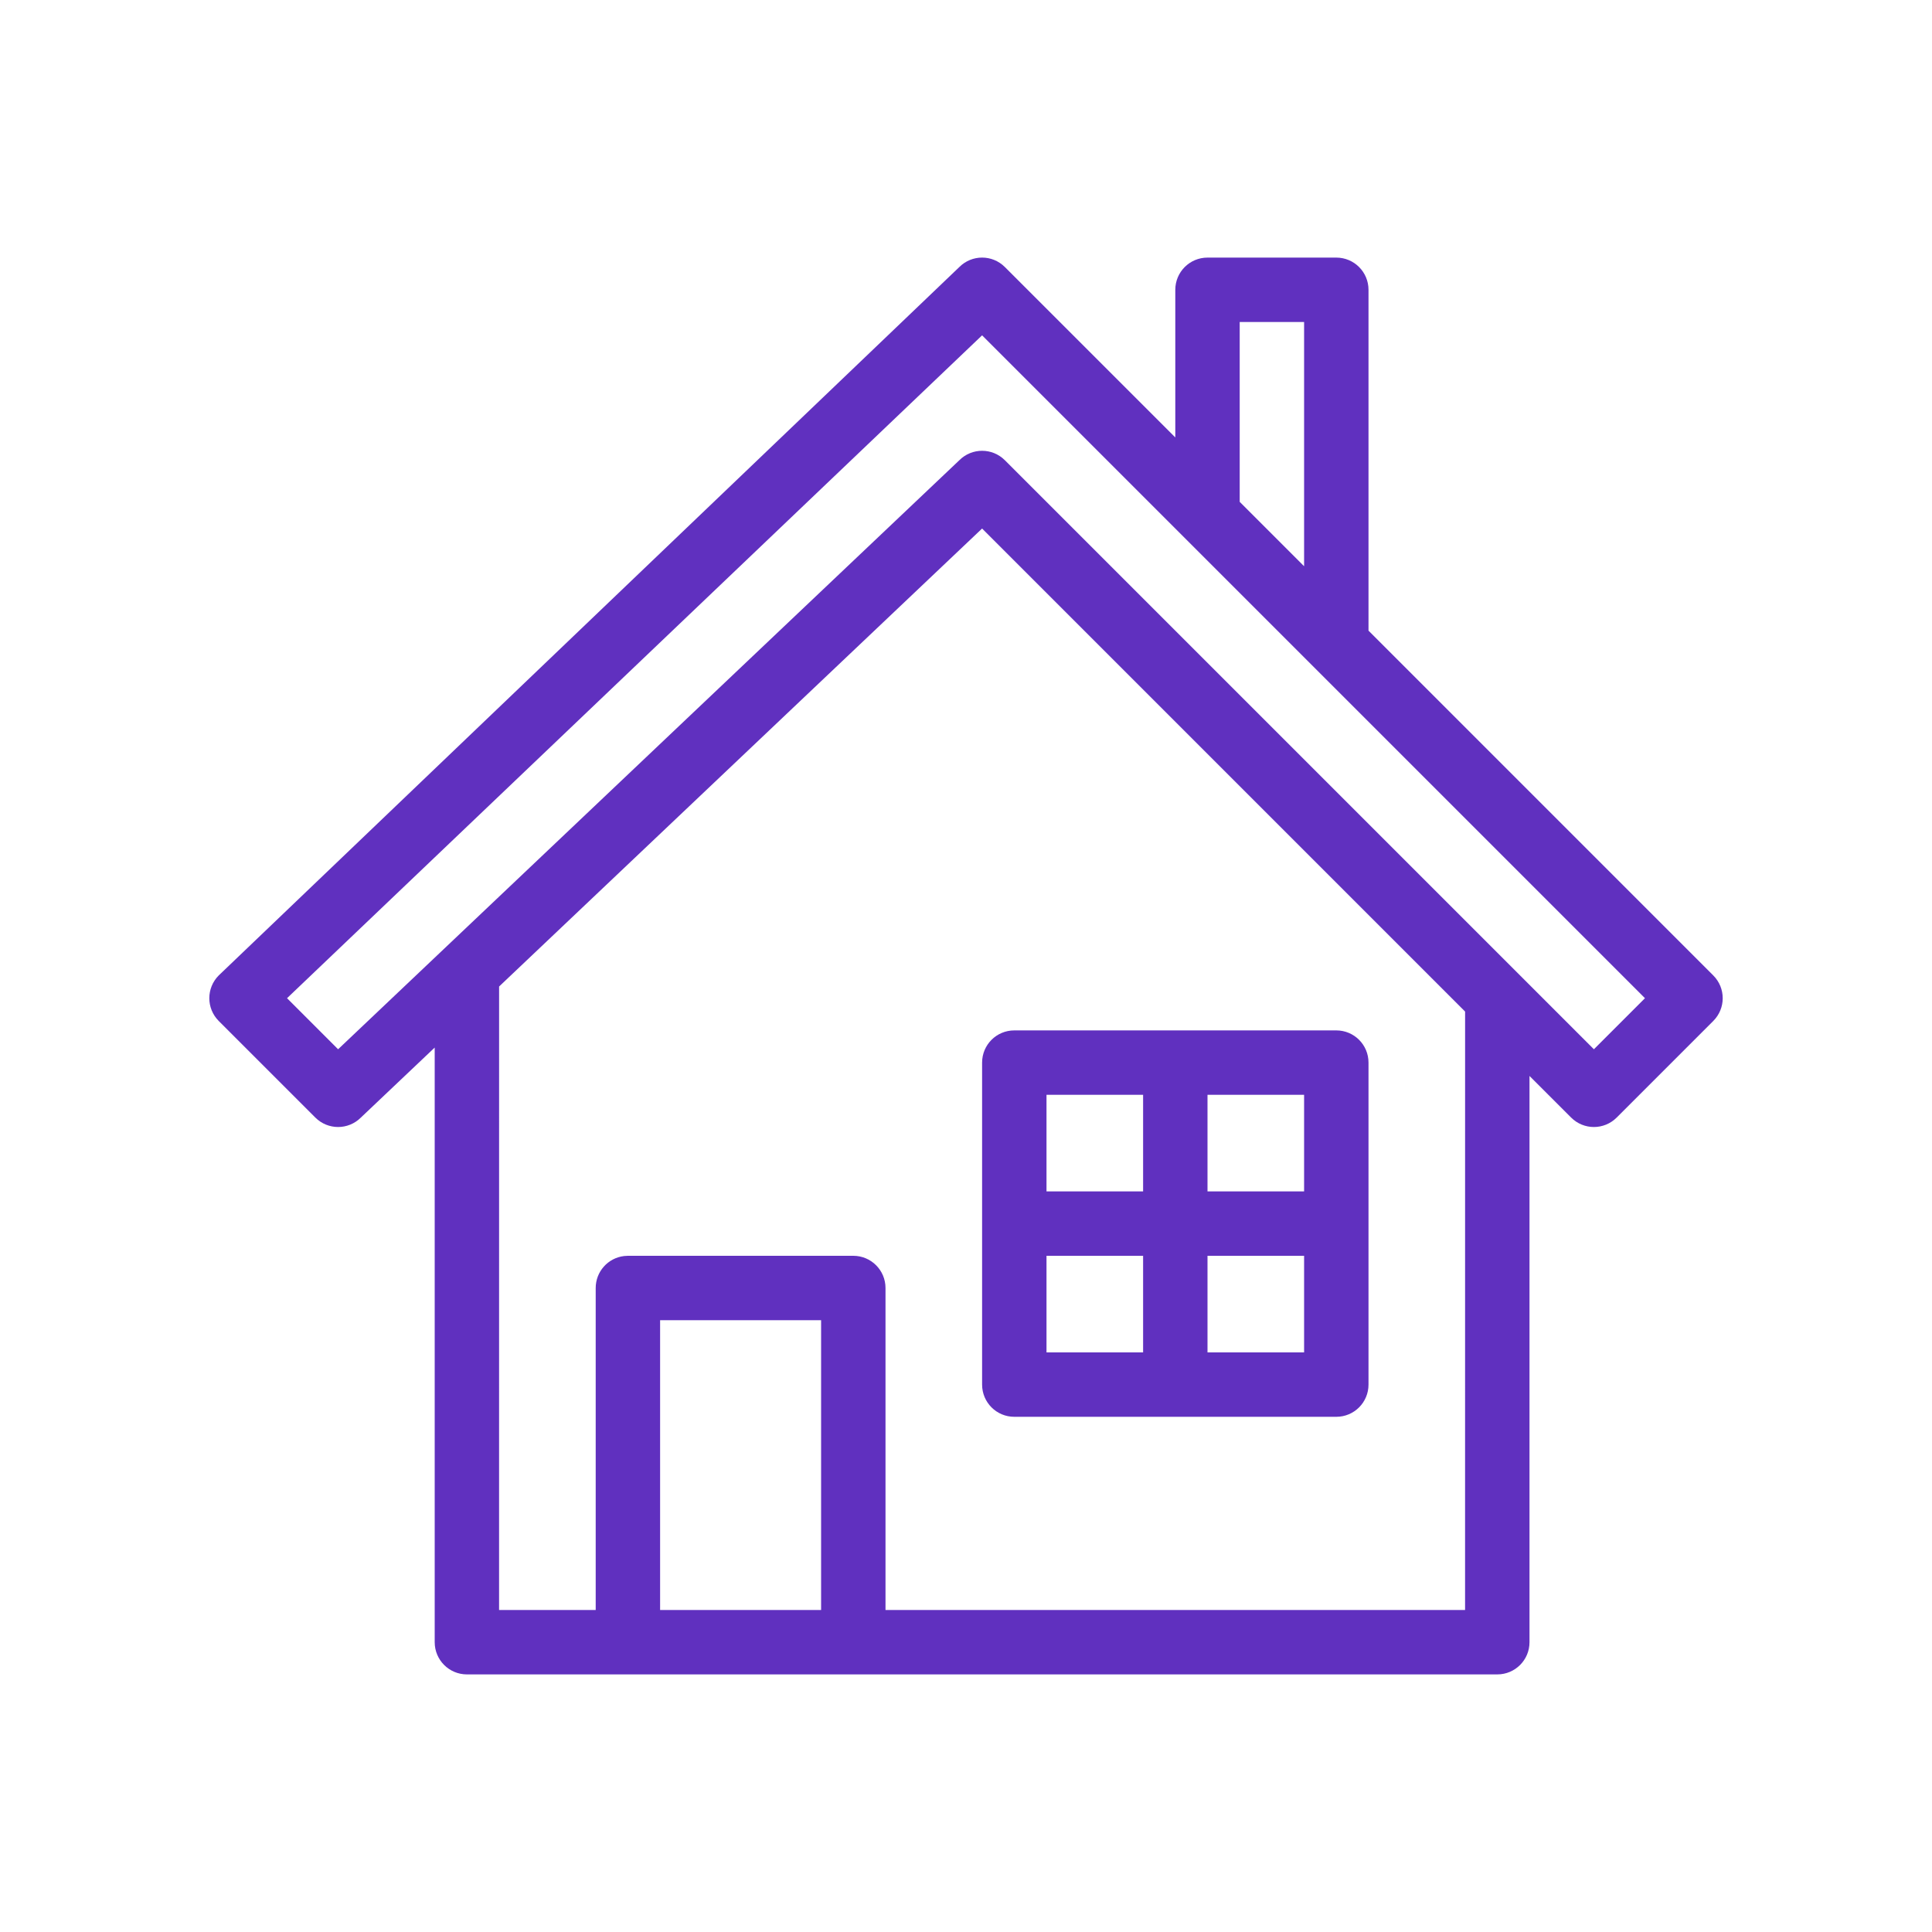
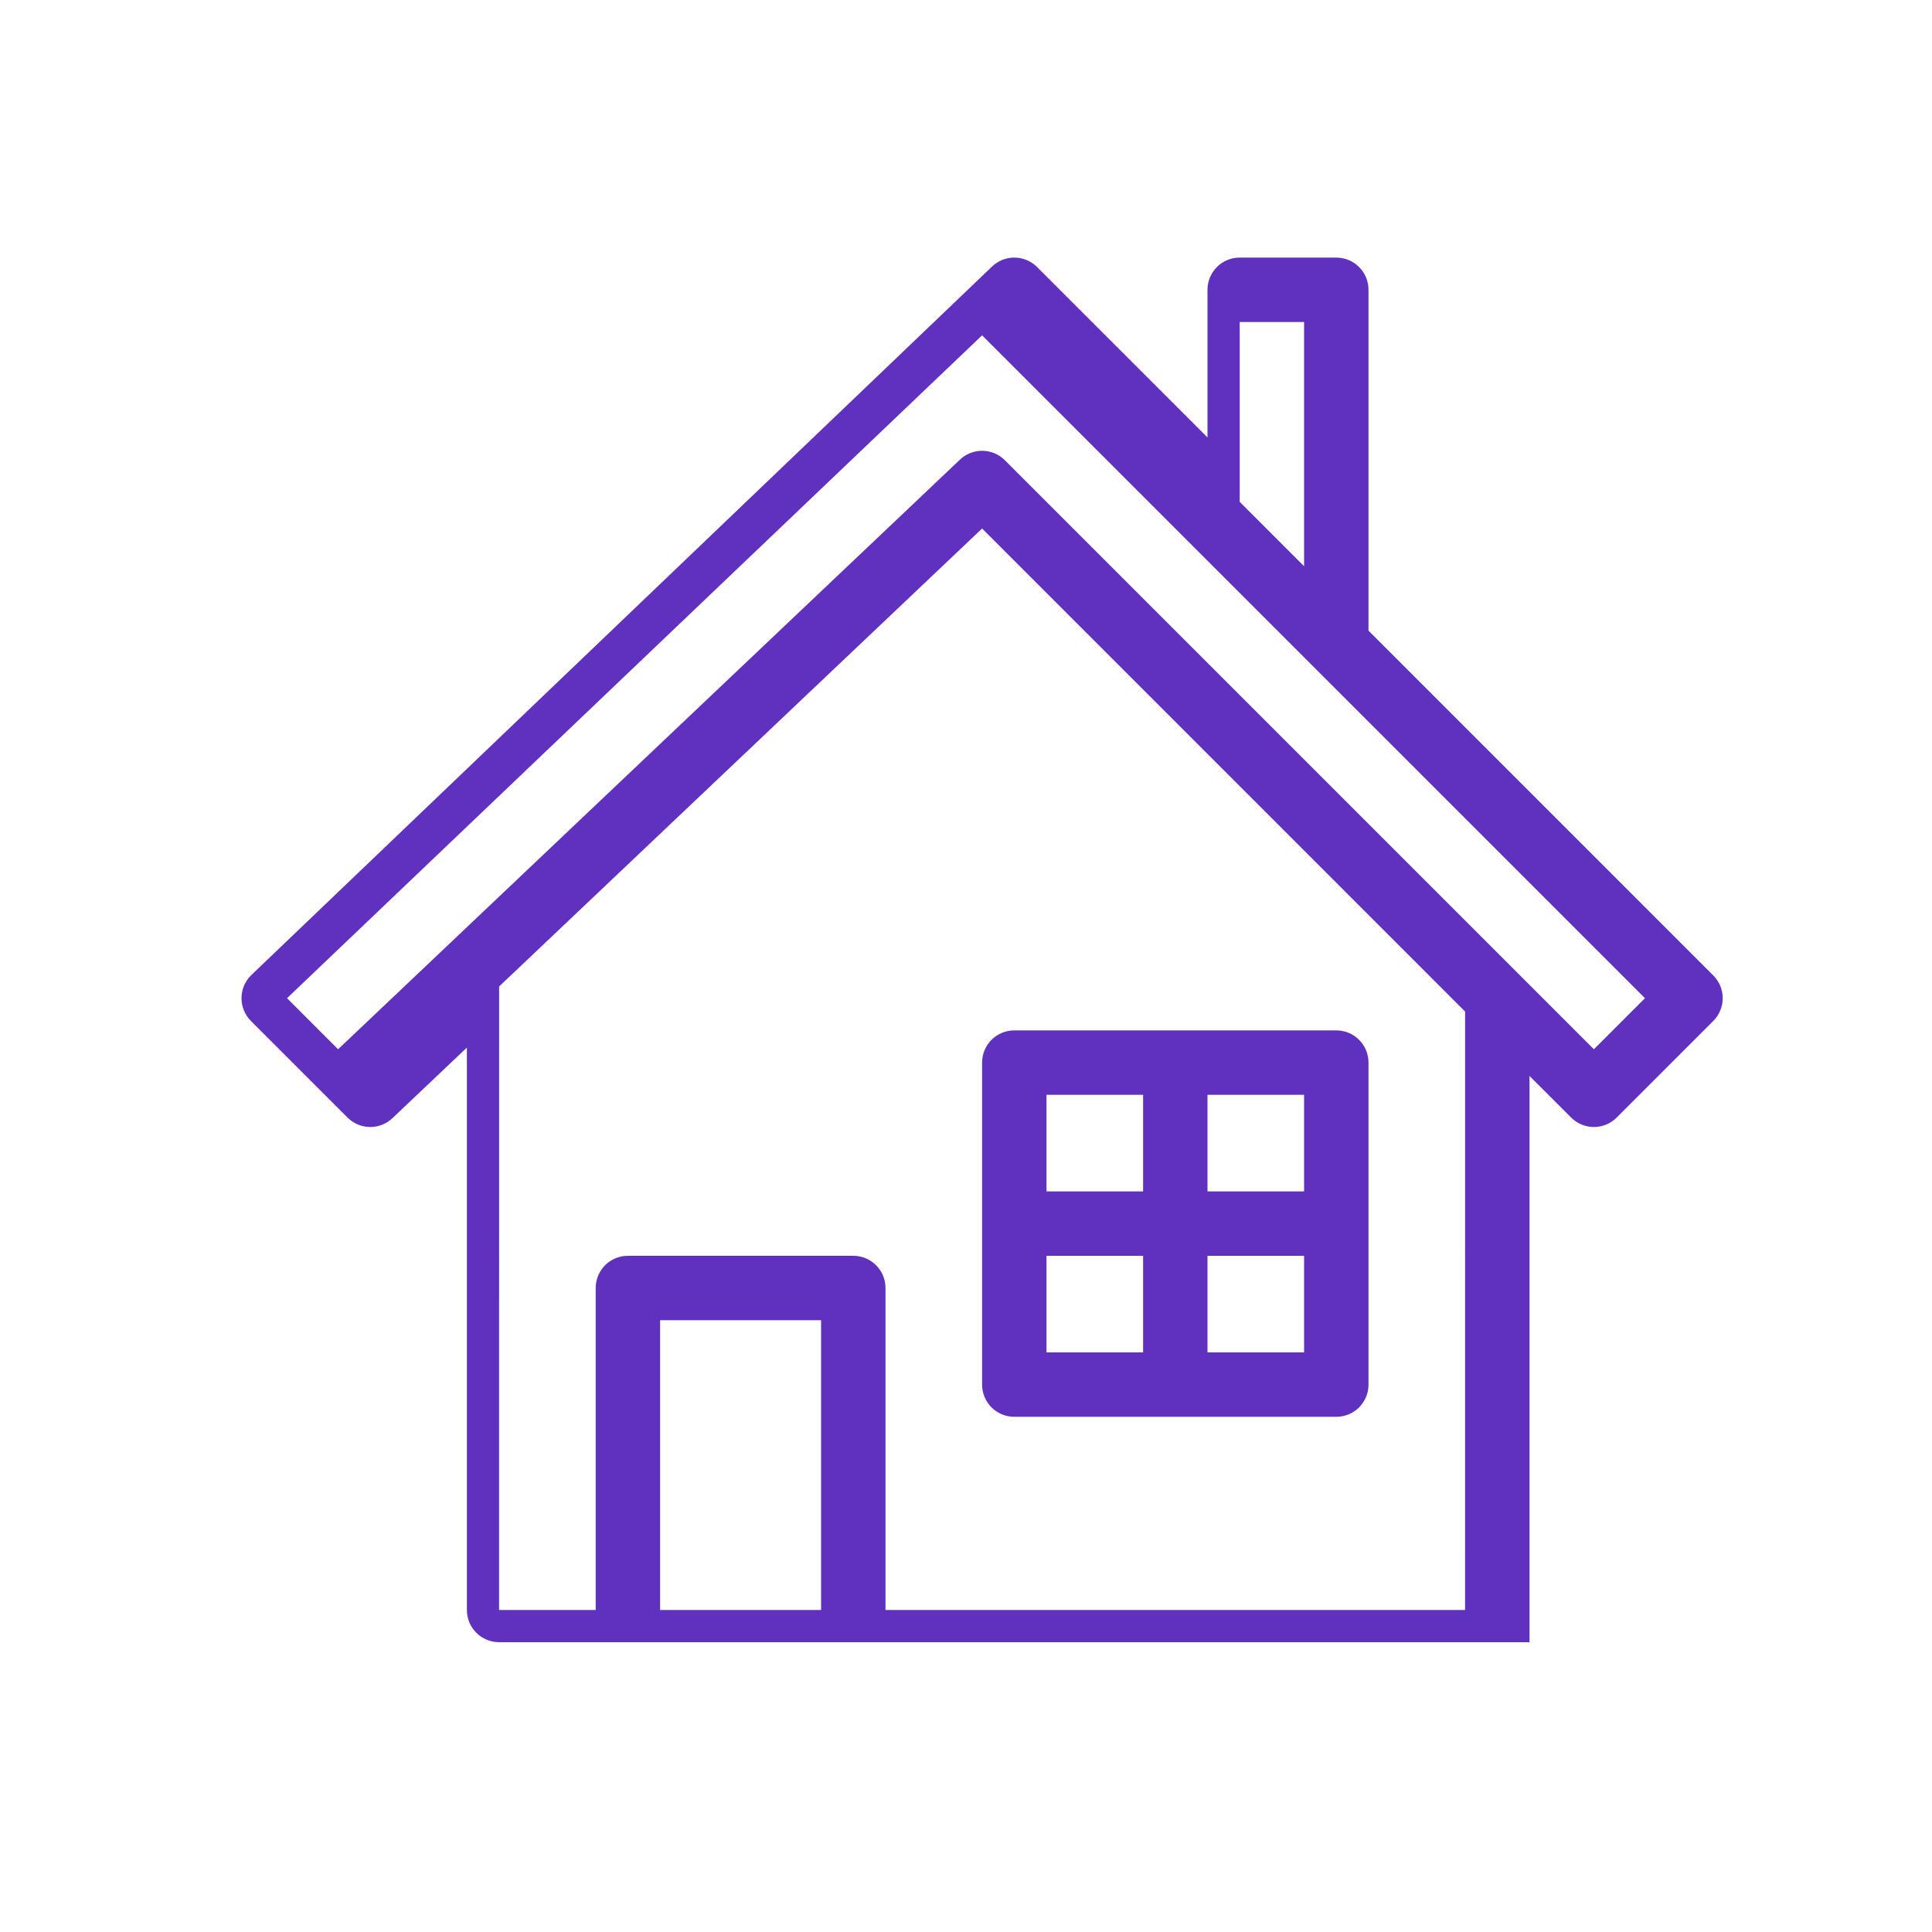
<svg xmlns="http://www.w3.org/2000/svg" id="Layer_1" x="0px" y="0px" width="60px" height="60px" viewBox="0 0 60 60" xml:space="preserve">
  <g>
-     <path fill="#6030BF" d="M41.5,8c0.553,0,1,0.448,1,1v10.585l10.707,10.708c0.391,0.391,0.391,1.023,0,1.414l-3,3 c-0.391,0.391-1.023,0.391-1.414,0L47.5,33.415V51c0,0.553-0.447,1-1,1h-32c-0.552,0-1-0.447-1-1V32.533l-2.293,2.174 c-0.391,0.391-1.023,0.391-1.414,0l-3-3c-0.39-0.391-0.39-1.023,0-1.414l23-22c0.391-0.391,1.023-0.391,1.414,0l5.293,5.292V9 c0-0.552,0.447-1,1-1H41.5z M30.5,16.414l-15,14.223L15.499,50H18.5V40c0-0.507,0.379-0.934,0.883-0.993L19.5,39h7 c0.552,0,1,0.447,1,1v10h17.999L45.5,31.415L30.5,16.414L30.5,16.414z M25.5,41h-5v9h5V41z M41.5,32c0.553,0,1,0.447,1,1v10 c0,0.553-0.447,1-1,1h-10c-0.553,0-1-0.447-1-1V33c0-0.553,0.447-1,1-1H41.5z M40.5,39h-3v3h3V39z M35.5,39h-3v3h3V39z M40.5,34h-3 v3h3V34z M35.5,34h-3v3h3V34z M30.5,10.414L8.914,31l1.586,1.586l19.293-18.293c0.391-0.391,1.023-0.391,1.414,0L49.5,32.586 L51.086,31L30.5,10.414z M40.5,10h-2v5.585l2,2V10z" />
+     <path fill="#6030BF" d="M41.5,8c0.553,0,1,0.448,1,1v10.585l10.707,10.708c0.391,0.391,0.391,1.023,0,1.414l-3,3 c-0.391,0.391-1.023,0.391-1.414,0L47.5,33.415V51h-32c-0.552,0-1-0.447-1-1V32.533l-2.293,2.174 c-0.391,0.391-1.023,0.391-1.414,0l-3-3c-0.39-0.391-0.39-1.023,0-1.414l23-22c0.391-0.391,1.023-0.391,1.414,0l5.293,5.292V9 c0-0.552,0.447-1,1-1H41.5z M30.5,16.414l-15,14.223L15.499,50H18.5V40c0-0.507,0.379-0.934,0.883-0.993L19.5,39h7 c0.552,0,1,0.447,1,1v10h17.999L45.5,31.415L30.5,16.414L30.5,16.414z M25.5,41h-5v9h5V41z M41.5,32c0.553,0,1,0.447,1,1v10 c0,0.553-0.447,1-1,1h-10c-0.553,0-1-0.447-1-1V33c0-0.553,0.447-1,1-1H41.5z M40.5,39h-3v3h3V39z M35.5,39h-3v3h3V39z M40.5,34h-3 v3h3V34z M35.5,34h-3v3h3V34z M30.5,10.414L8.914,31l1.586,1.586l19.293-18.293c0.391-0.391,1.023-0.391,1.414,0L49.5,32.586 L51.086,31L30.5,10.414z M40.5,10h-2v5.585l2,2V10z" />
  </g>
</svg>